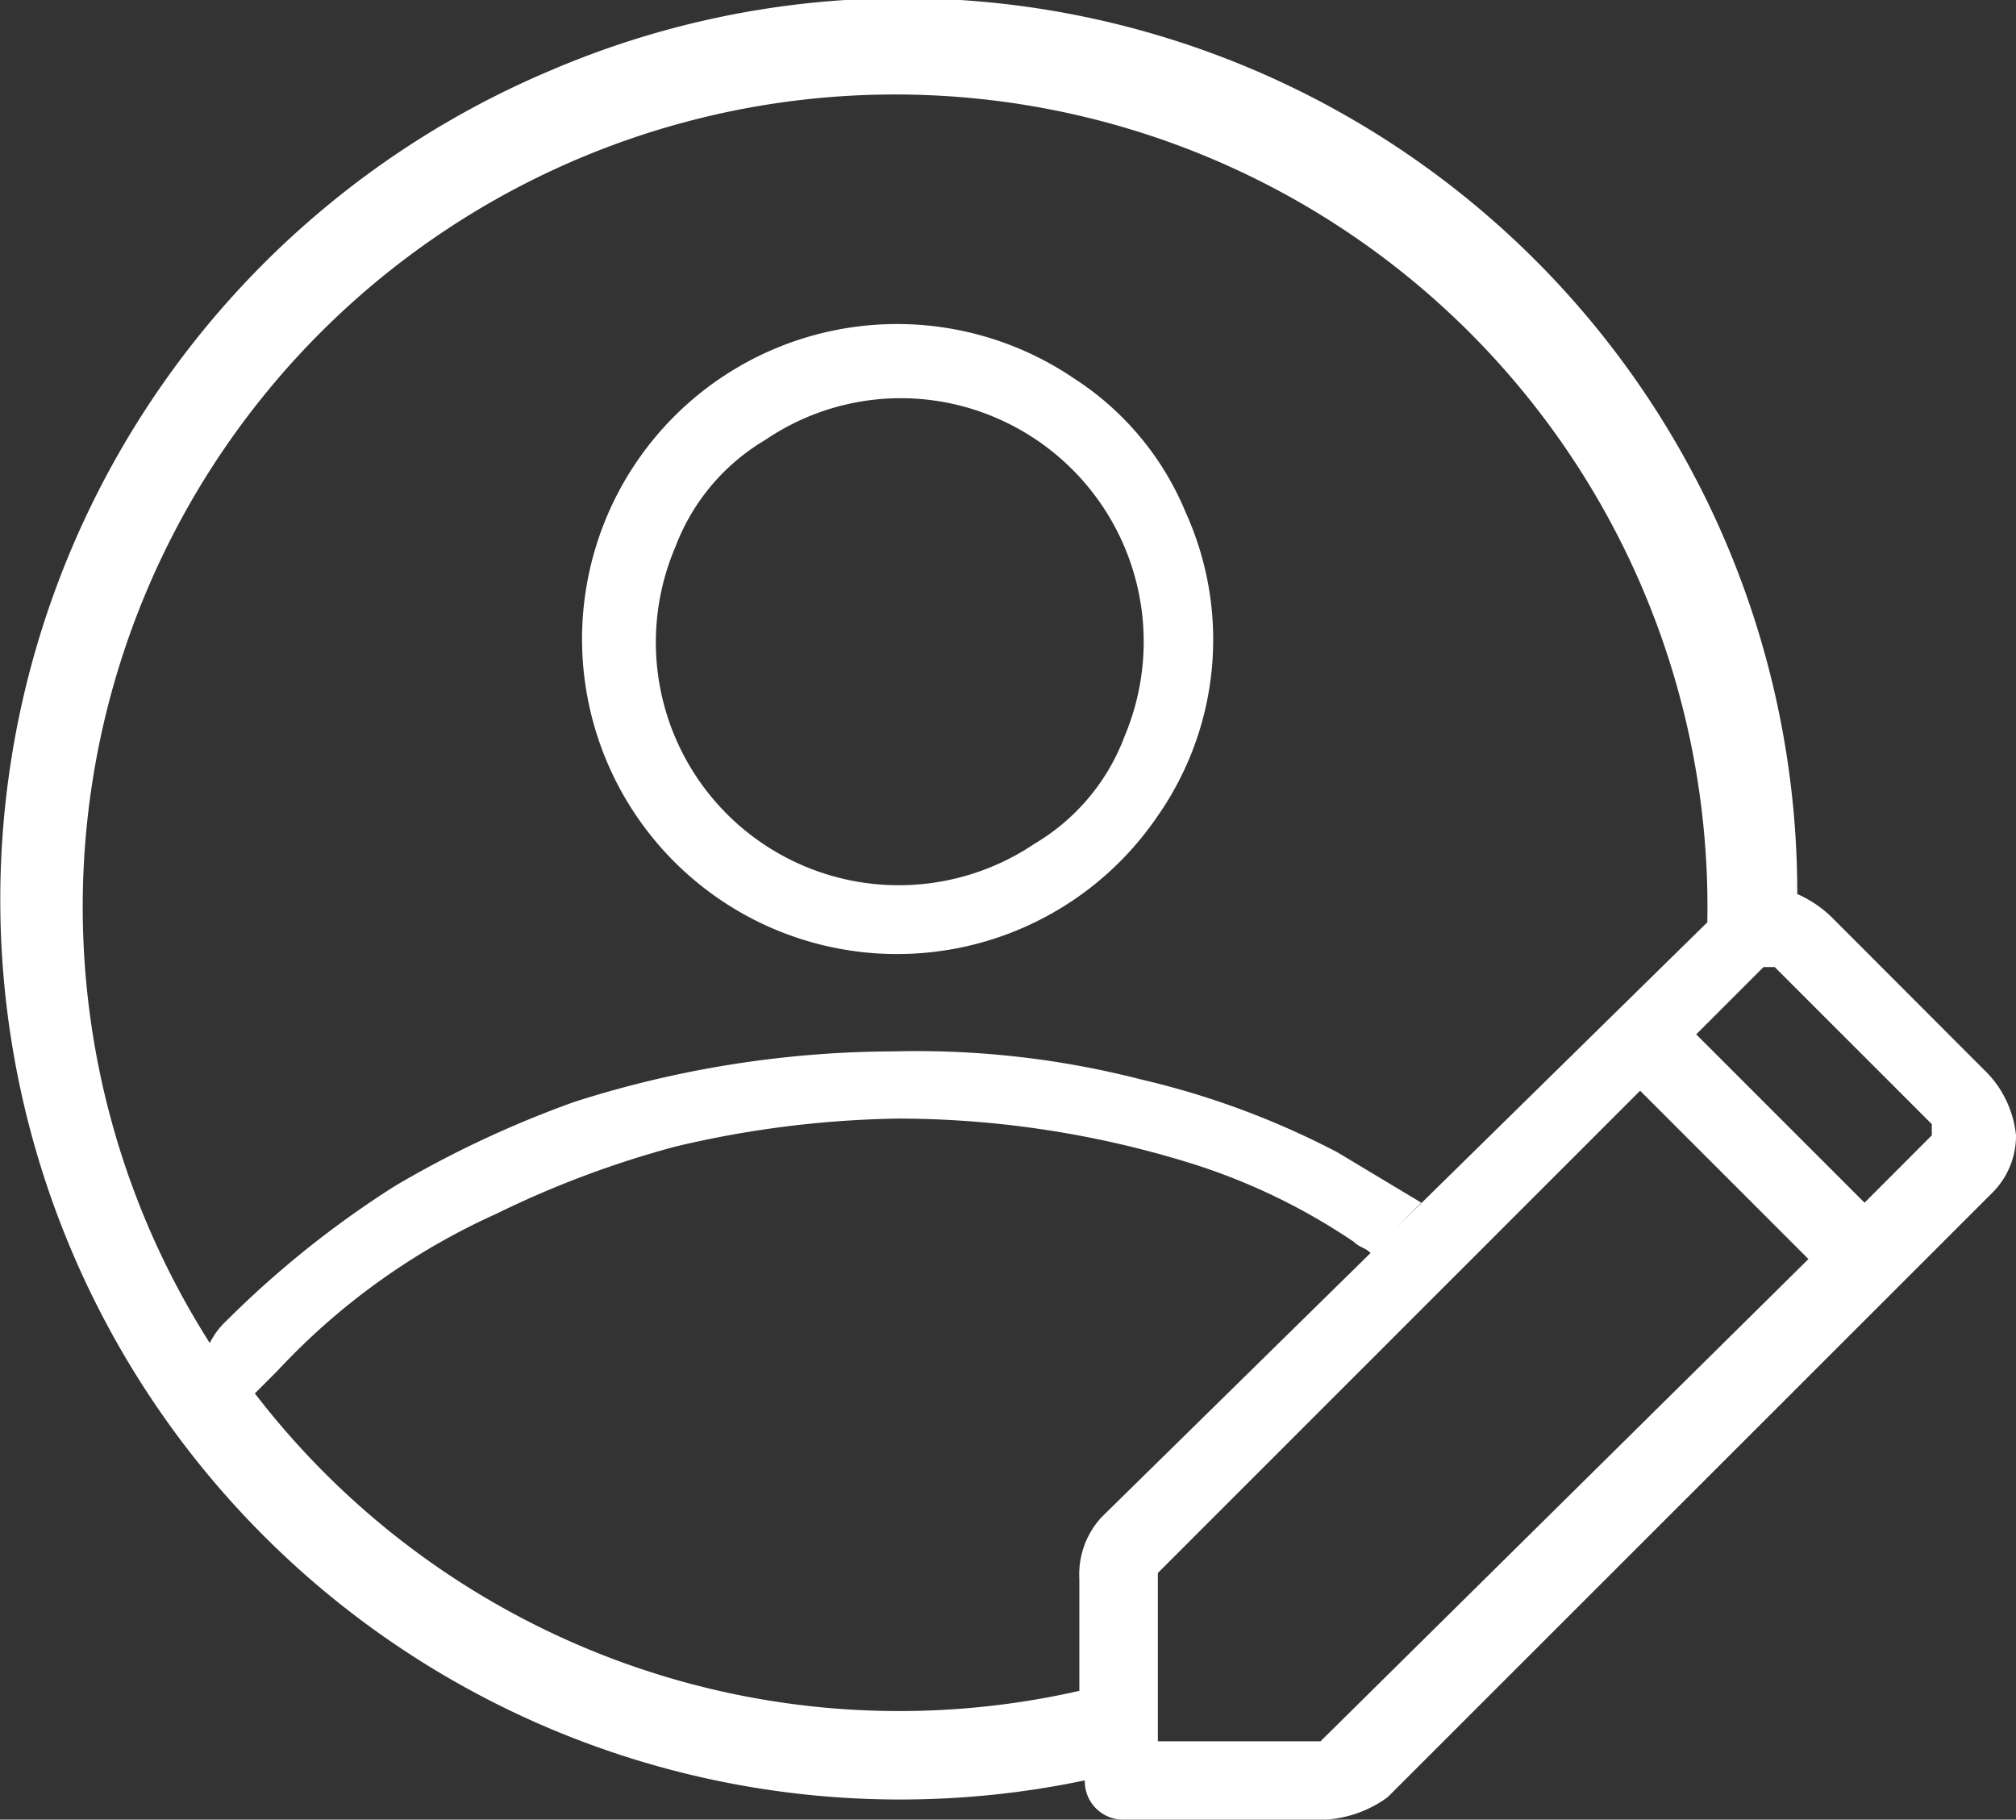
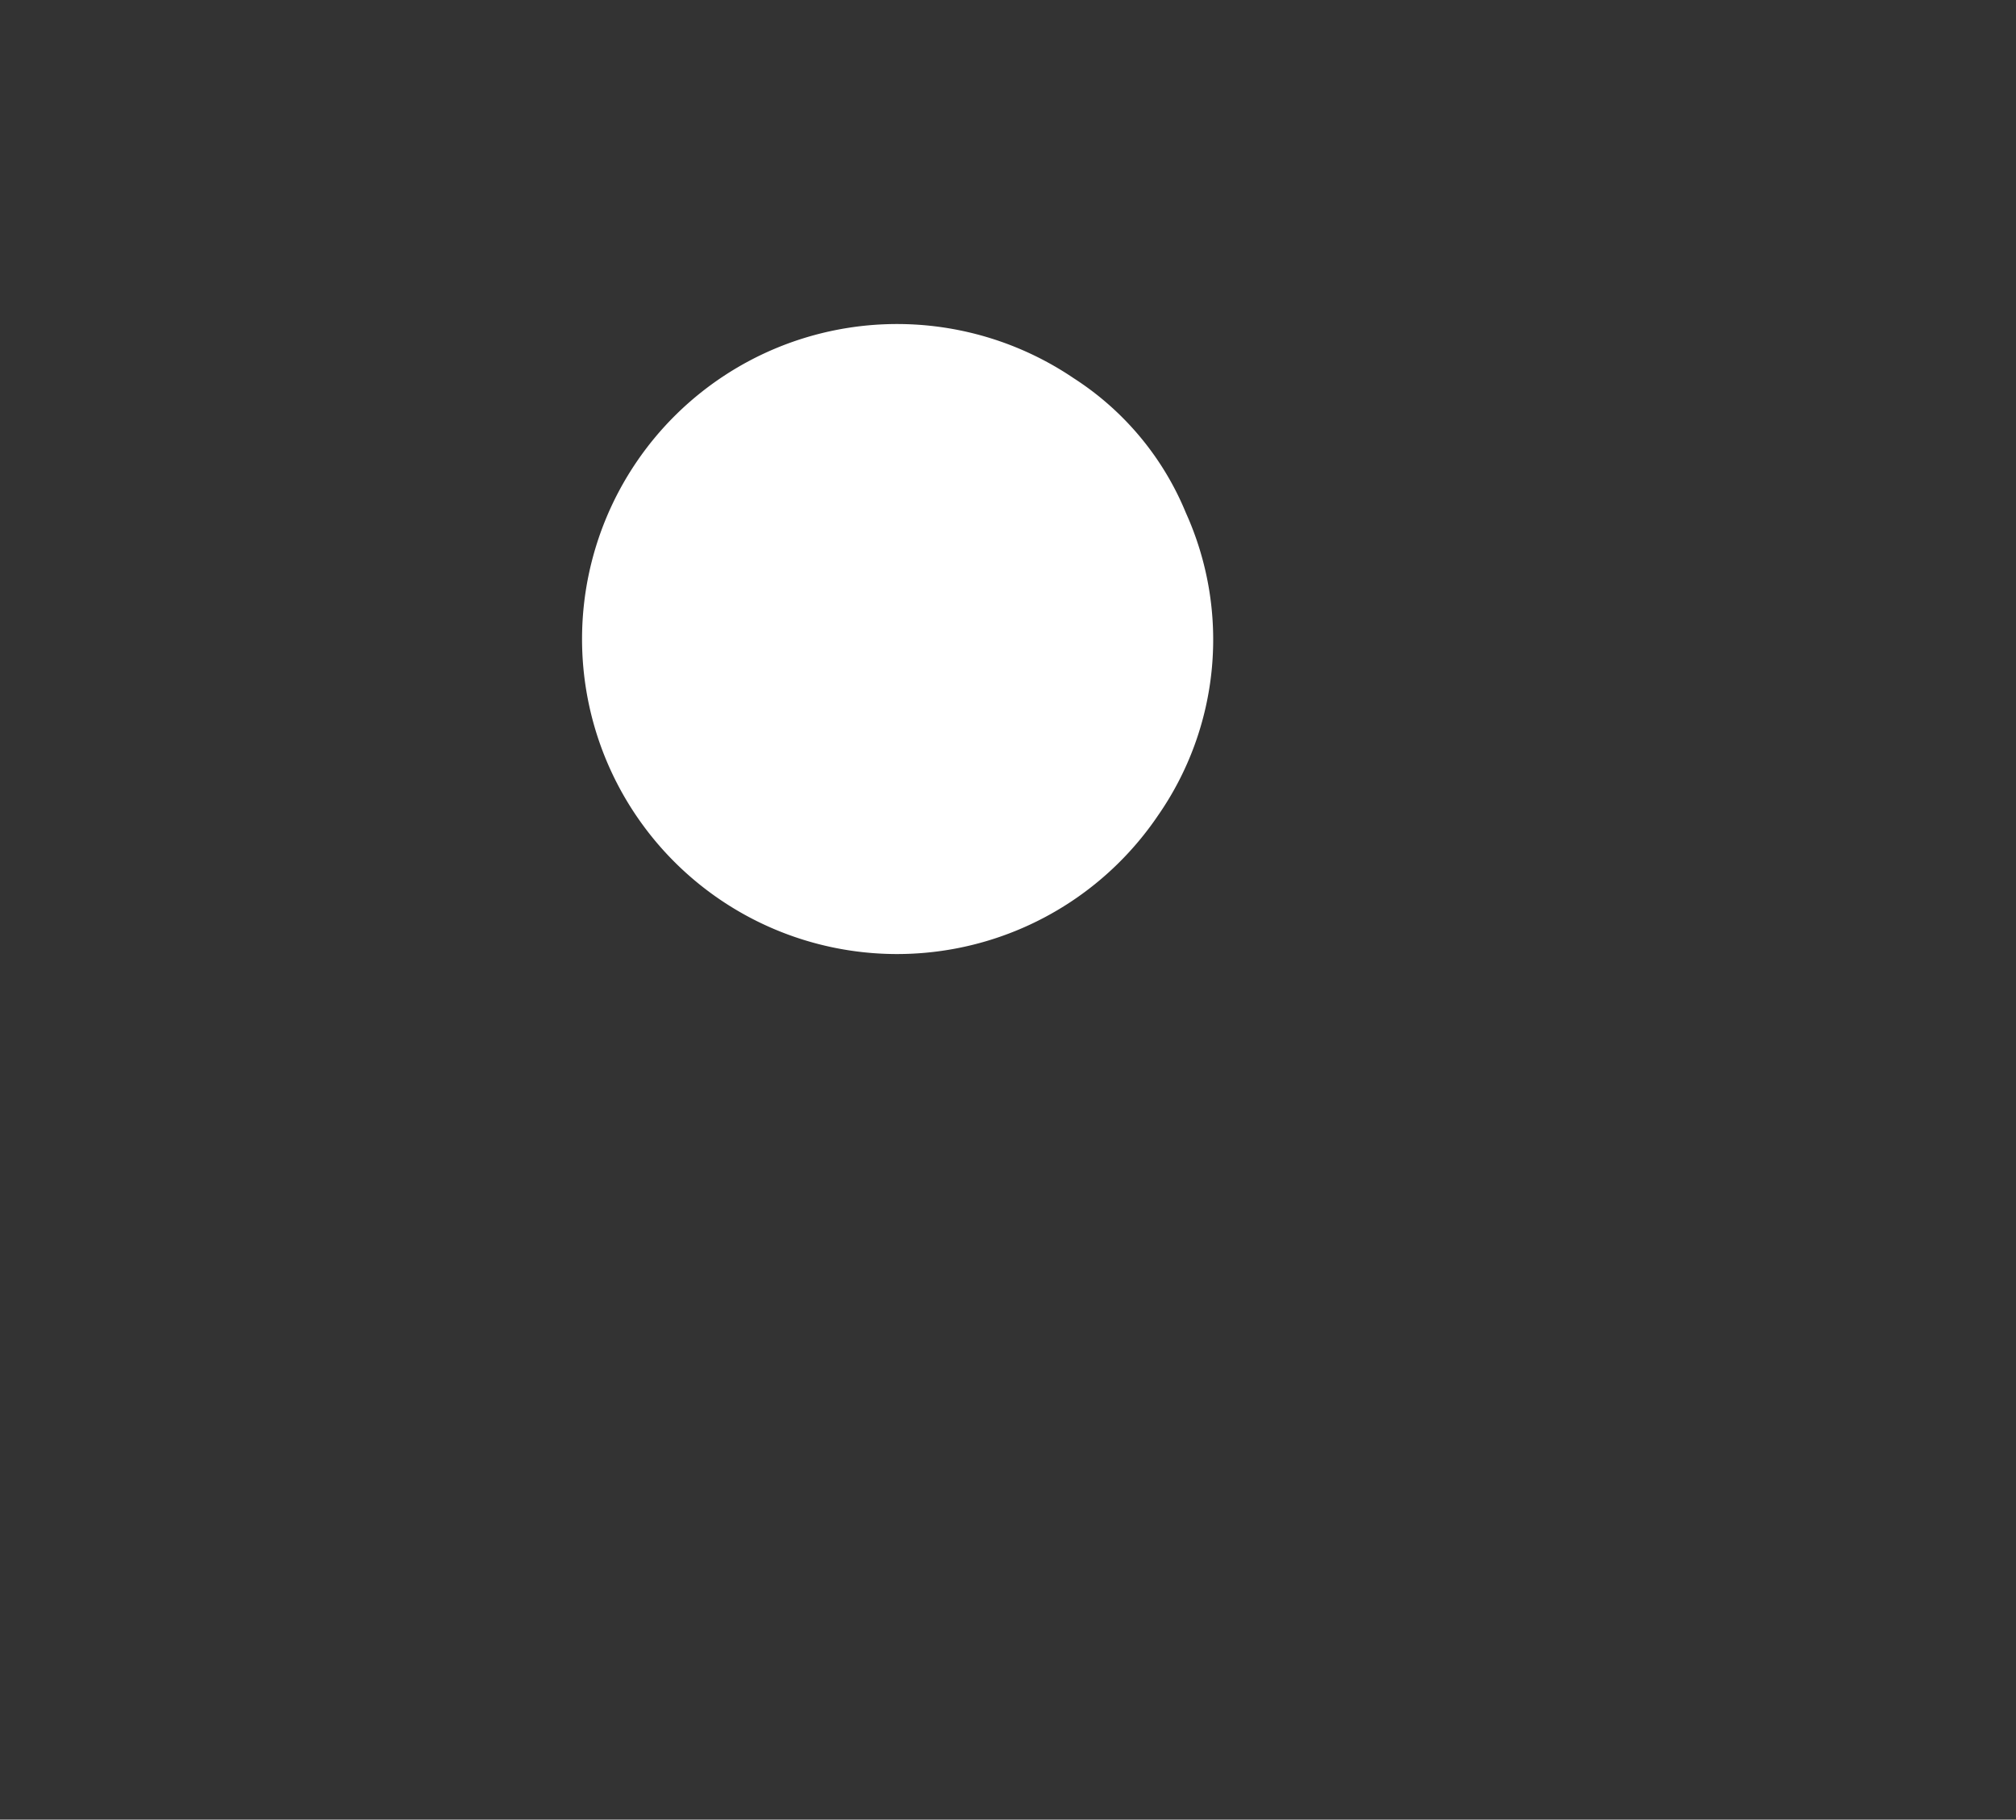
<svg xmlns="http://www.w3.org/2000/svg" width="44.312" height="39.997" viewBox="0 0 44.312 39.997">
  <rect x="0" y="0" width="44.312" height="39.997" fill="#333333" stroke="none" />
  <g id="ICON_Register-1" transform="translate(-3.256 -3.956)">
-     <path id="Path_93" data-name="Path 93" d="M24.439,10.923a6.924,6.924,0,1,0,1.849,9.616,6.768,6.768,0,0,0,.616-6.657A6.413,6.413,0,0,0,24.439,10.923Zm1.11,7.89a4.628,4.628,0,0,1-1.972,2.342,5.339,5.339,0,0,1-7.89-6.534,4.628,4.628,0,0,1,1.972-2.342,5.294,5.294,0,0,1,5.055-.493A5.353,5.353,0,0,1,25.548,18.813Z" transform="translate(2.418 1.347)" fill="#fff" />
-     <path id="Path_94" data-name="Path 94" d="M46.952,27.557,43.5,24.1a2.579,2.579,0,0,0-.74-.493h0A19.659,19.659,0,0,0,15.392,5.49,19.78,19.78,0,0,0,27.1,43.09h0a.843.843,0,0,0,.863.863H32.4a2.585,2.585,0,0,0,1.356-.493L47.075,30.146a1.766,1.766,0,0,0,.493-1.233A2.319,2.319,0,0,0,46.952,27.557ZM27.473,37.3a1.854,1.854,0,0,0-.493,1.356v2.466A17.857,17.857,0,0,1,8.858,34.584l.493-.493a14.96,14.96,0,0,1,4.808-3.452A21.634,21.634,0,0,1,18.1,29.159a22.5,22.5,0,0,1,4.931-.616,21.8,21.8,0,0,1,6.411.986,13.658,13.658,0,0,1,3.575,1.726c.123.123.247.123.37.247l1.11-1.11-1.849-1.11a18.2,18.2,0,0,0-4.315-1.6,19.808,19.808,0,0,0-5.424-.616,23.223,23.223,0,0,0-7.027,1.11,23.013,23.013,0,0,0-3.945,1.849,21.641,21.641,0,0,0-3.7,2.959,1.7,1.7,0,0,0-.37.493,17.856,17.856,0,1,1,32.916-9.246l.123-.123Zm4.808,4.931H28.706v-3.7l10.6-10.6,3.7,3.7ZM44.239,30.392l-3.7-3.7,1.479-1.479h.247l3.452,3.452v.247Z" transform="translate(0 0)" fill="#fff" />
+     <path id="Path_93" data-name="Path 93" d="M24.439,10.923a6.924,6.924,0,1,0,1.849,9.616,6.768,6.768,0,0,0,.616-6.657A6.413,6.413,0,0,0,24.439,10.923Zm1.11,7.89A5.353,5.353,0,0,1,25.548,18.813Z" transform="translate(2.418 1.347)" fill="#fff" />
  </g>
</svg>